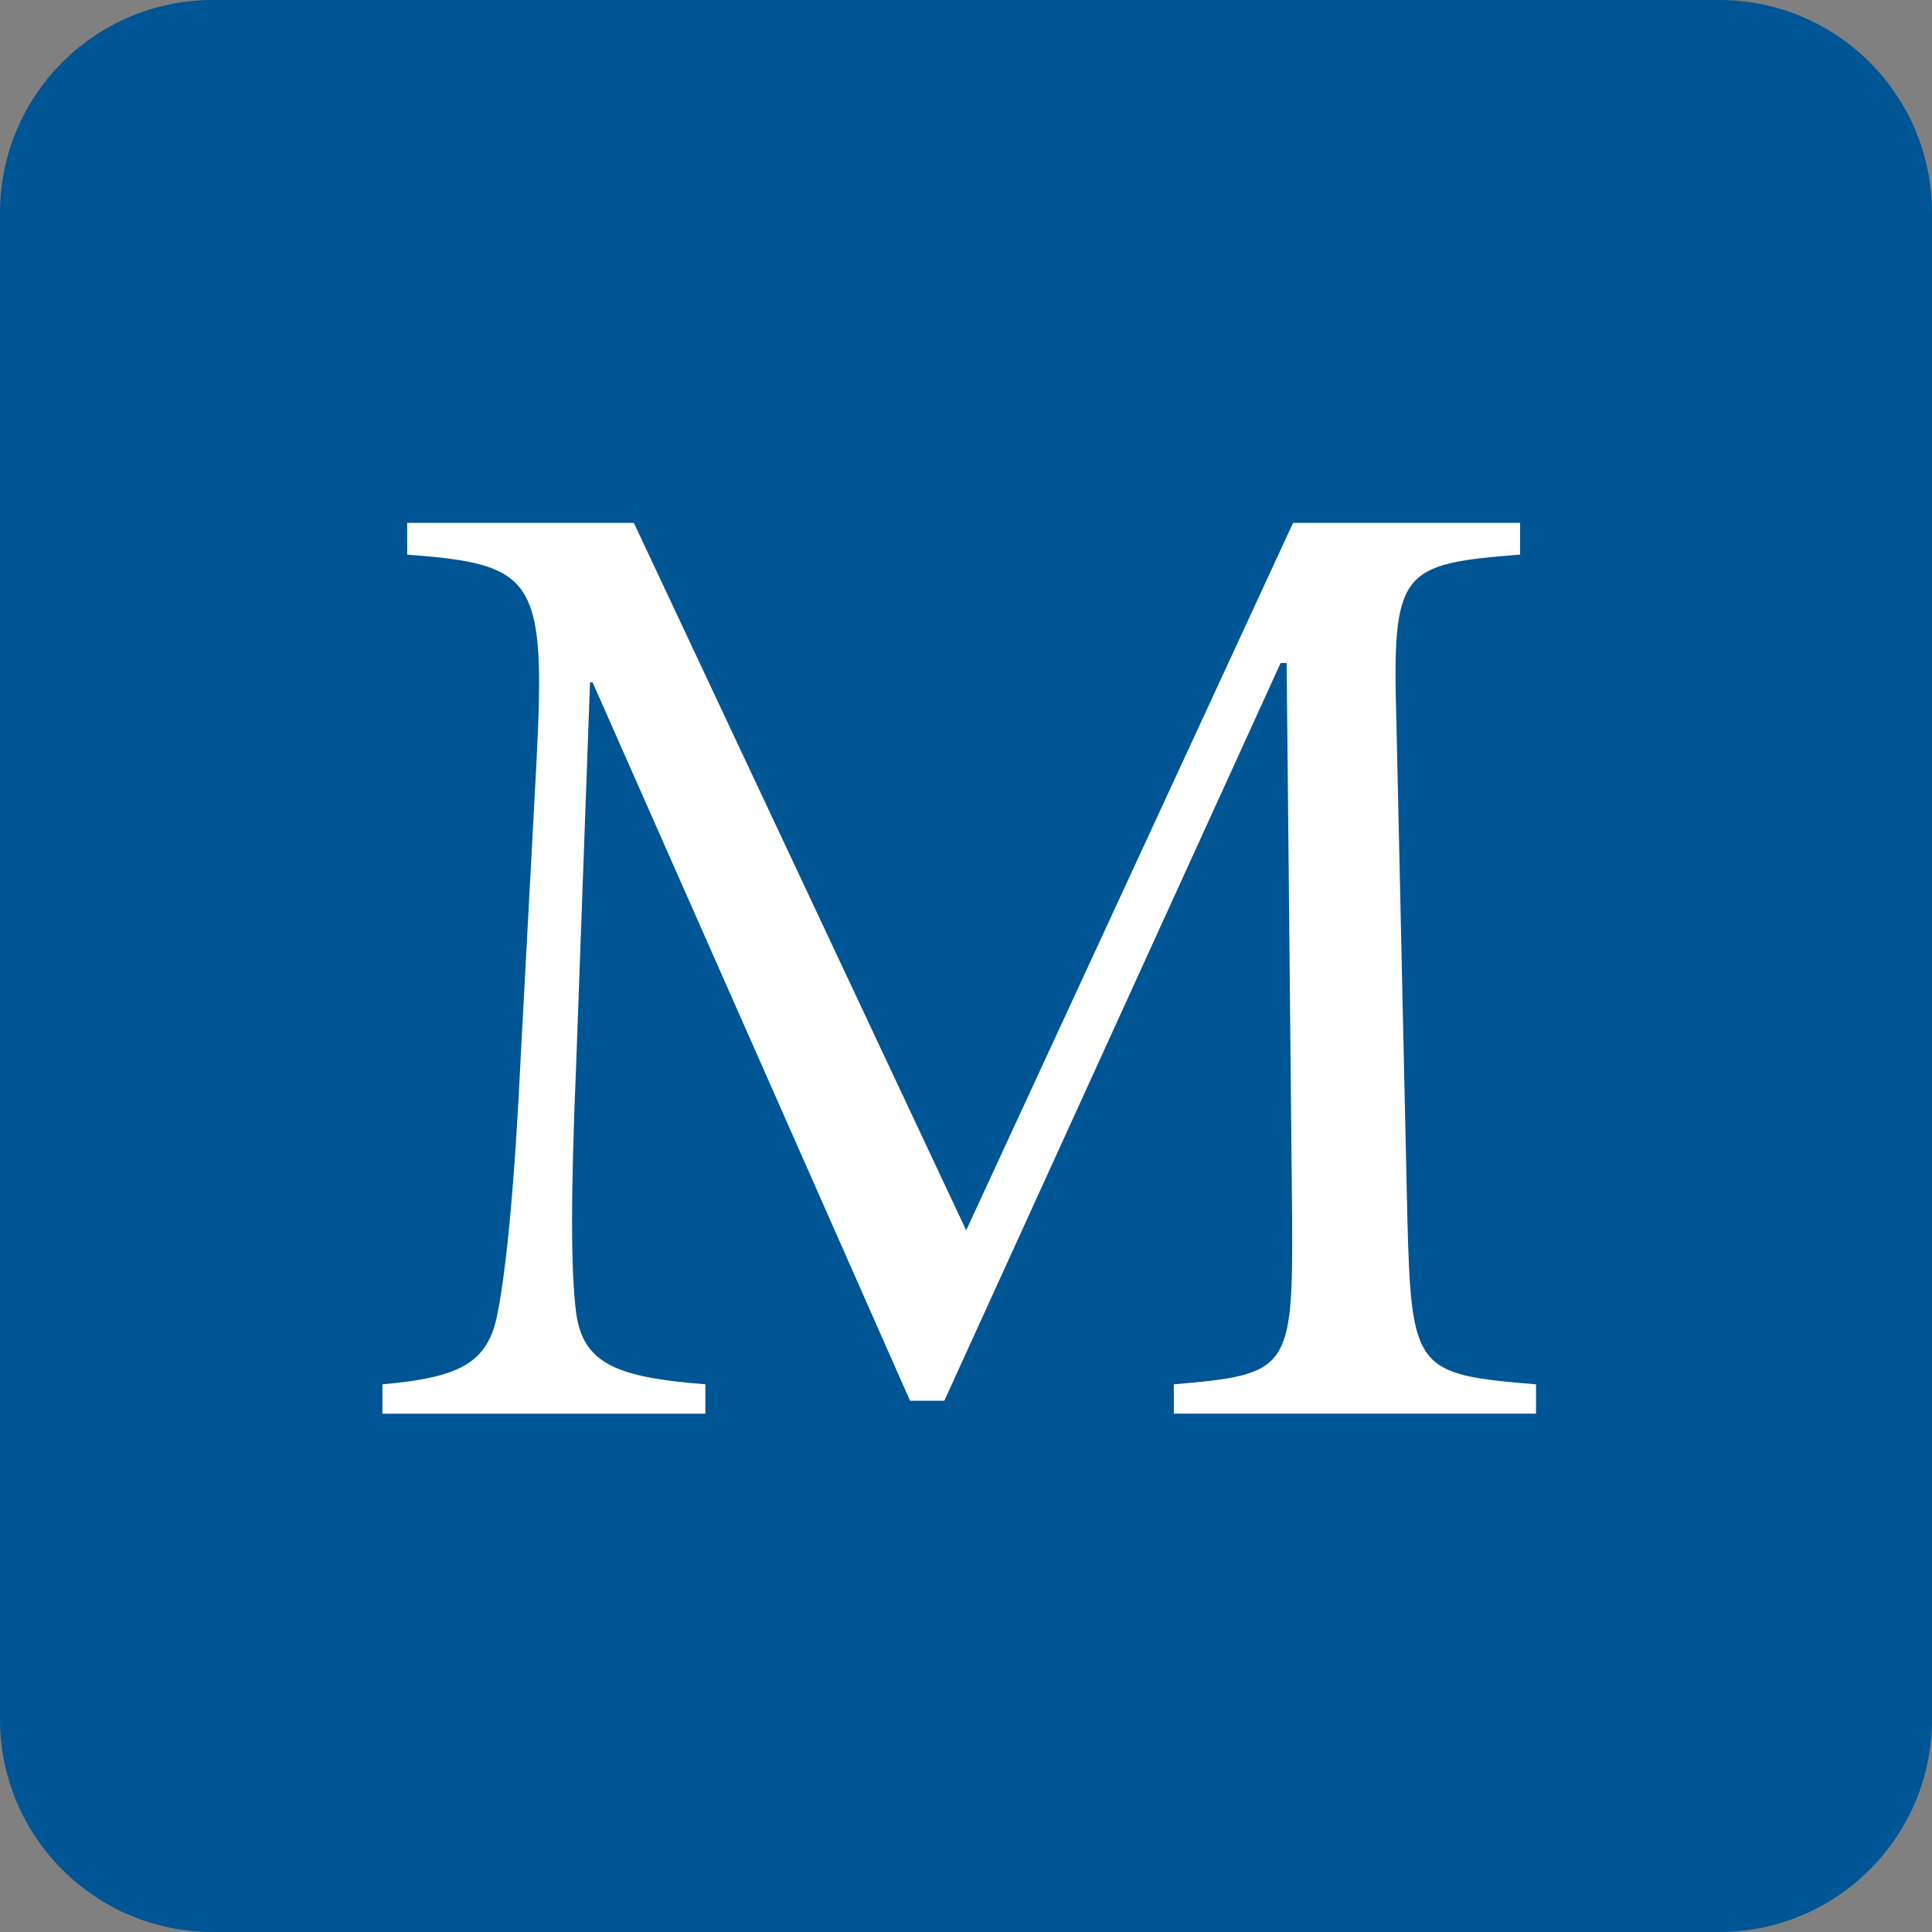
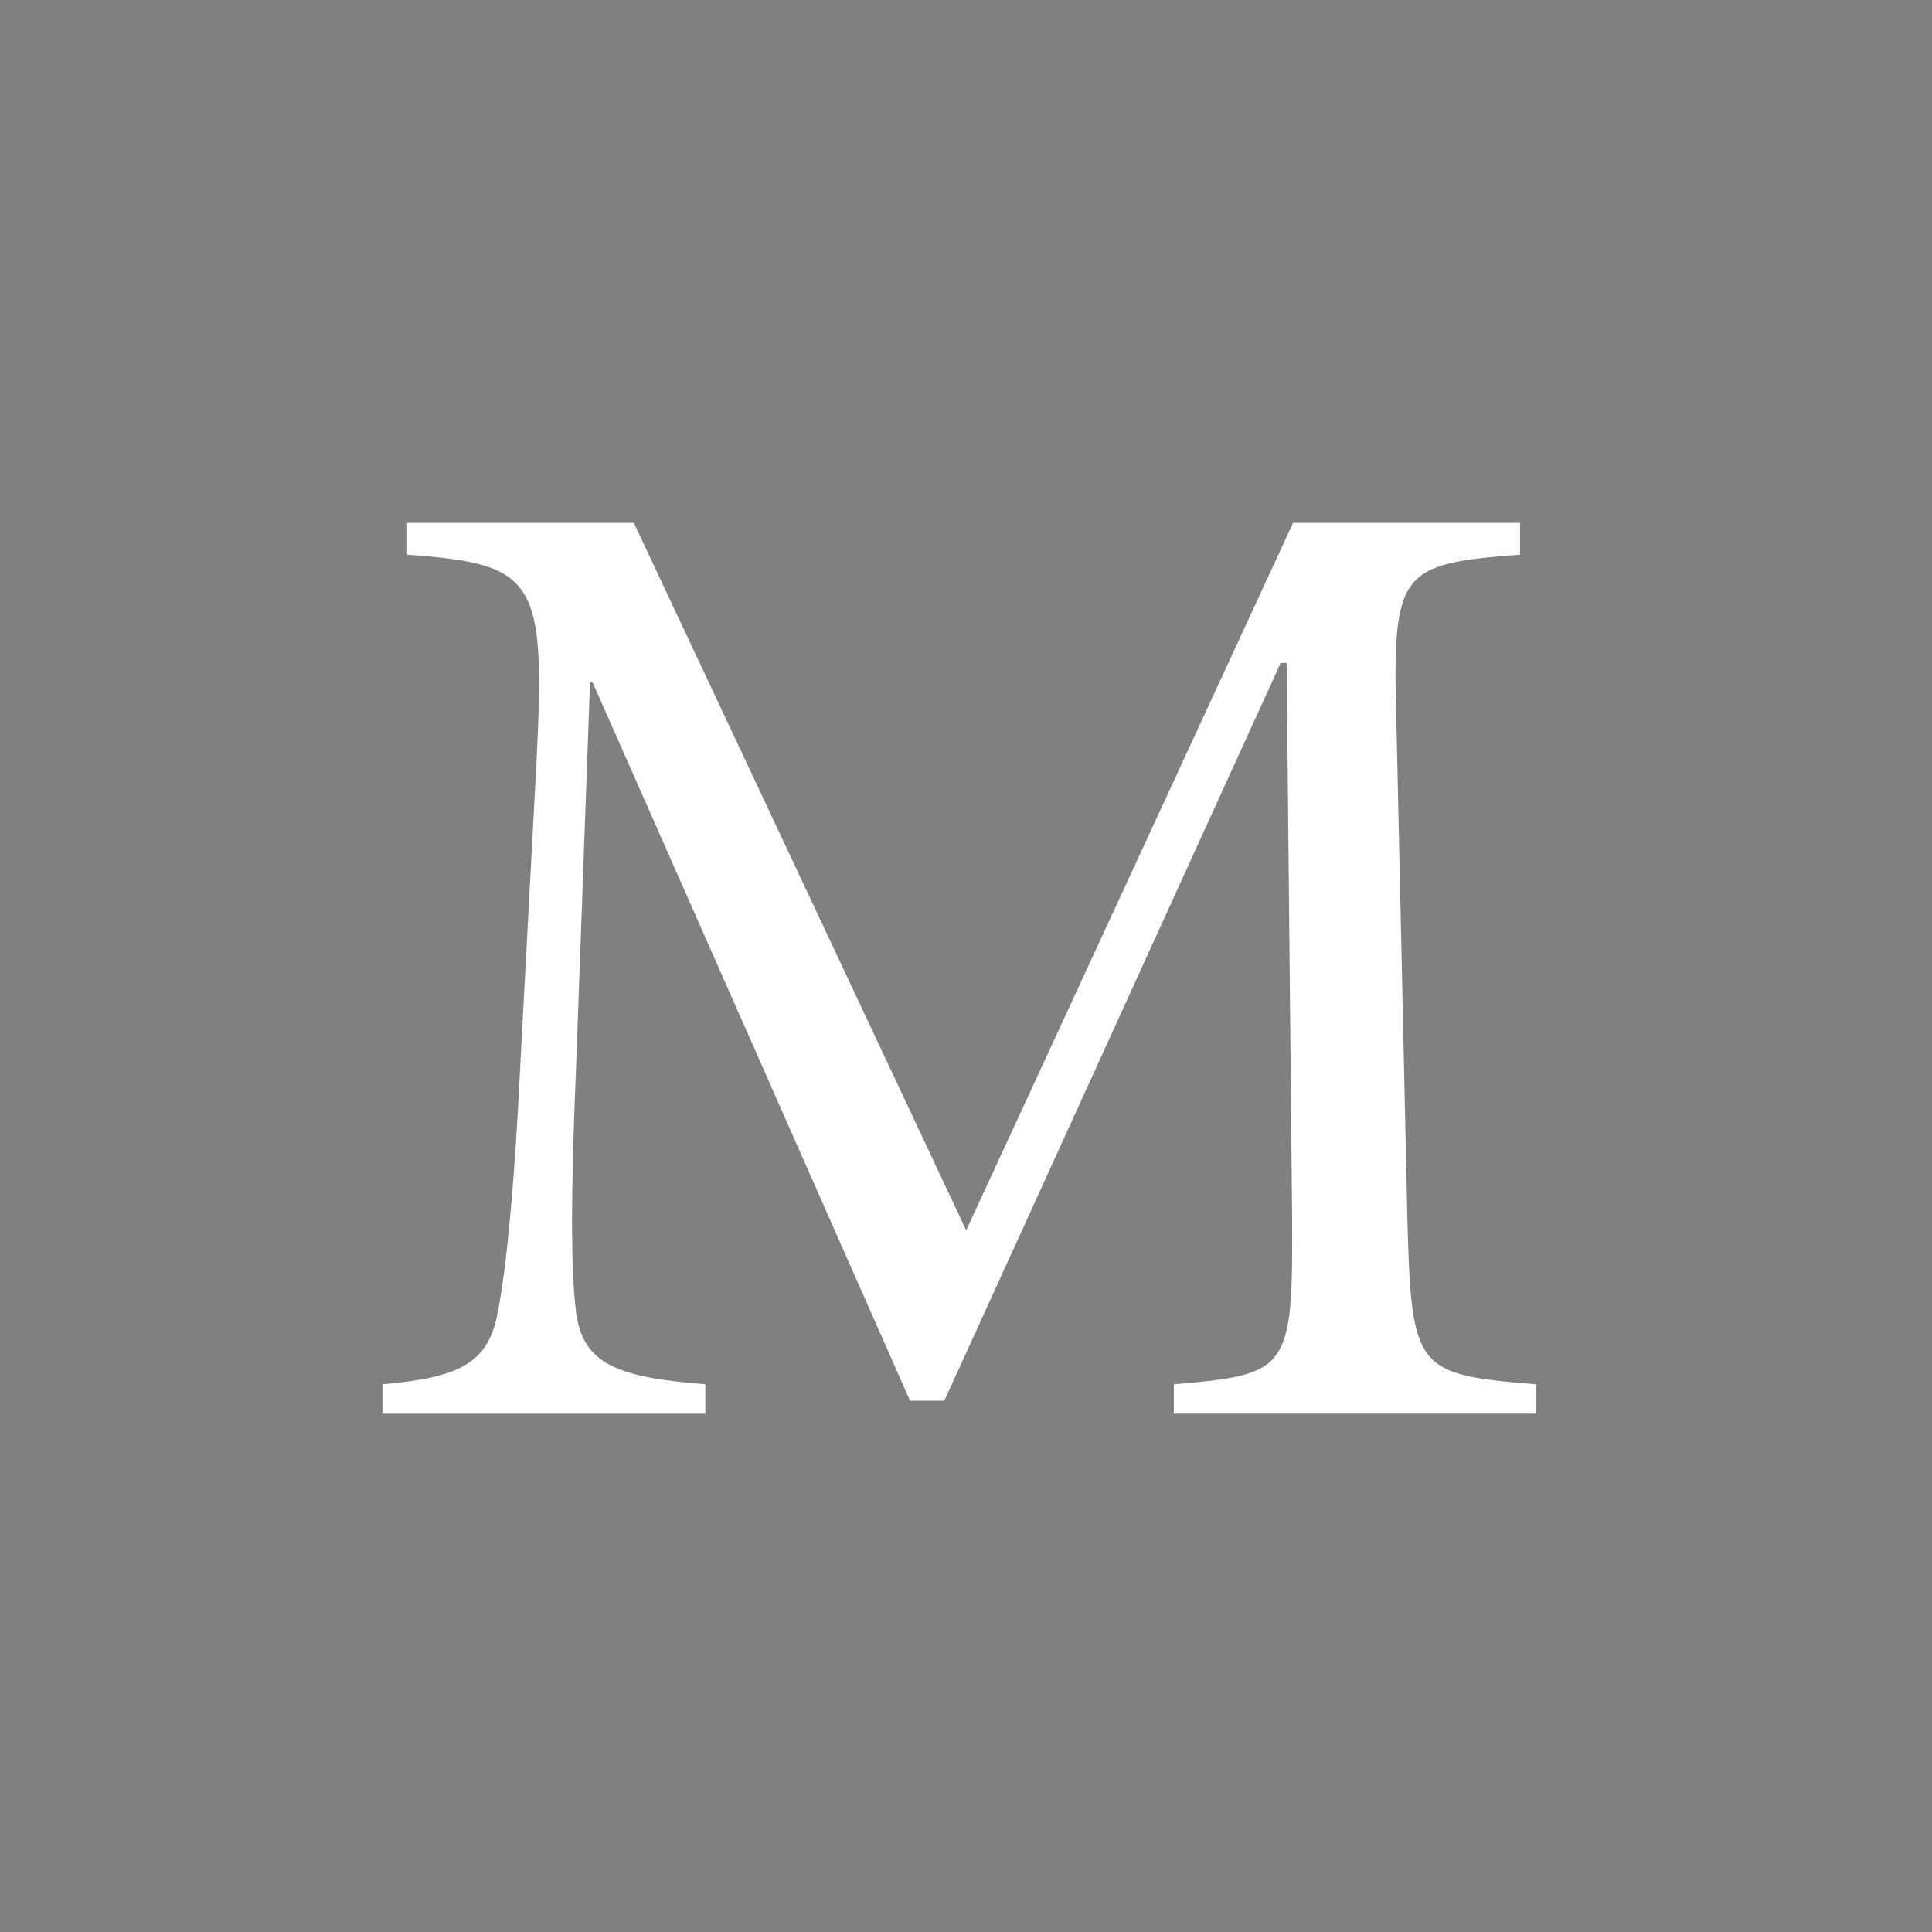
<svg xmlns="http://www.w3.org/2000/svg" version="1.1" id="Ebene_1" x="0px" y="0px" viewBox="0 0 2500 2500" style="enable-background:new 0 0 2500 2500;" xml:space="preserve">
  <rect x="0" y="0" width="2500" height="2500" fill="#808080" stroke="none" />
  <style type="text/css">
	.st0{fill:#005594;}
	.st1{fill:#FFFFFF;}
</style>
-   <path class="st0" d="M275.33,0h1949.34C2376.73,0,2500,123.27,2500,275.33v1949.34c0,152.06-123.27,275.33-275.33,275.33H275.33  C123.27,2500,0,2376.73,0,2224.67V275.33C0,123.27,123.27,0,275.33,0z" />
  <path class="st1" d="M820.2,676.58l430.04,915.48l422.99-915.48h293.75v41.08c-154.95,12.2-165.83,19.98-160.03,216.67l14.11,639.66  c5.14,199.33,10.35,204.47,166.56,217.33v37.98h-468.68v-37.98c149.22-12.79,154.29-18,153.04-217.33l-7.06-716.08h-7.78  l-435.19,954.64h-44.38L766.79,882.9h-3.3l-18,496.31c-6.99,166.49-6.99,264.21,0,319.47c9.1,65.54,51.43,83.61,167.22,92.58v38.05  H494.86v-37.98c99.63-8.9,136.95-27.03,149.08-92.58c10.95-55.26,21.89-161.35,30.2-337.47l19.98-373.54  c12.2-238.5,0-257.82-167.22-270.01v-41.15H820.2z" />
</svg>